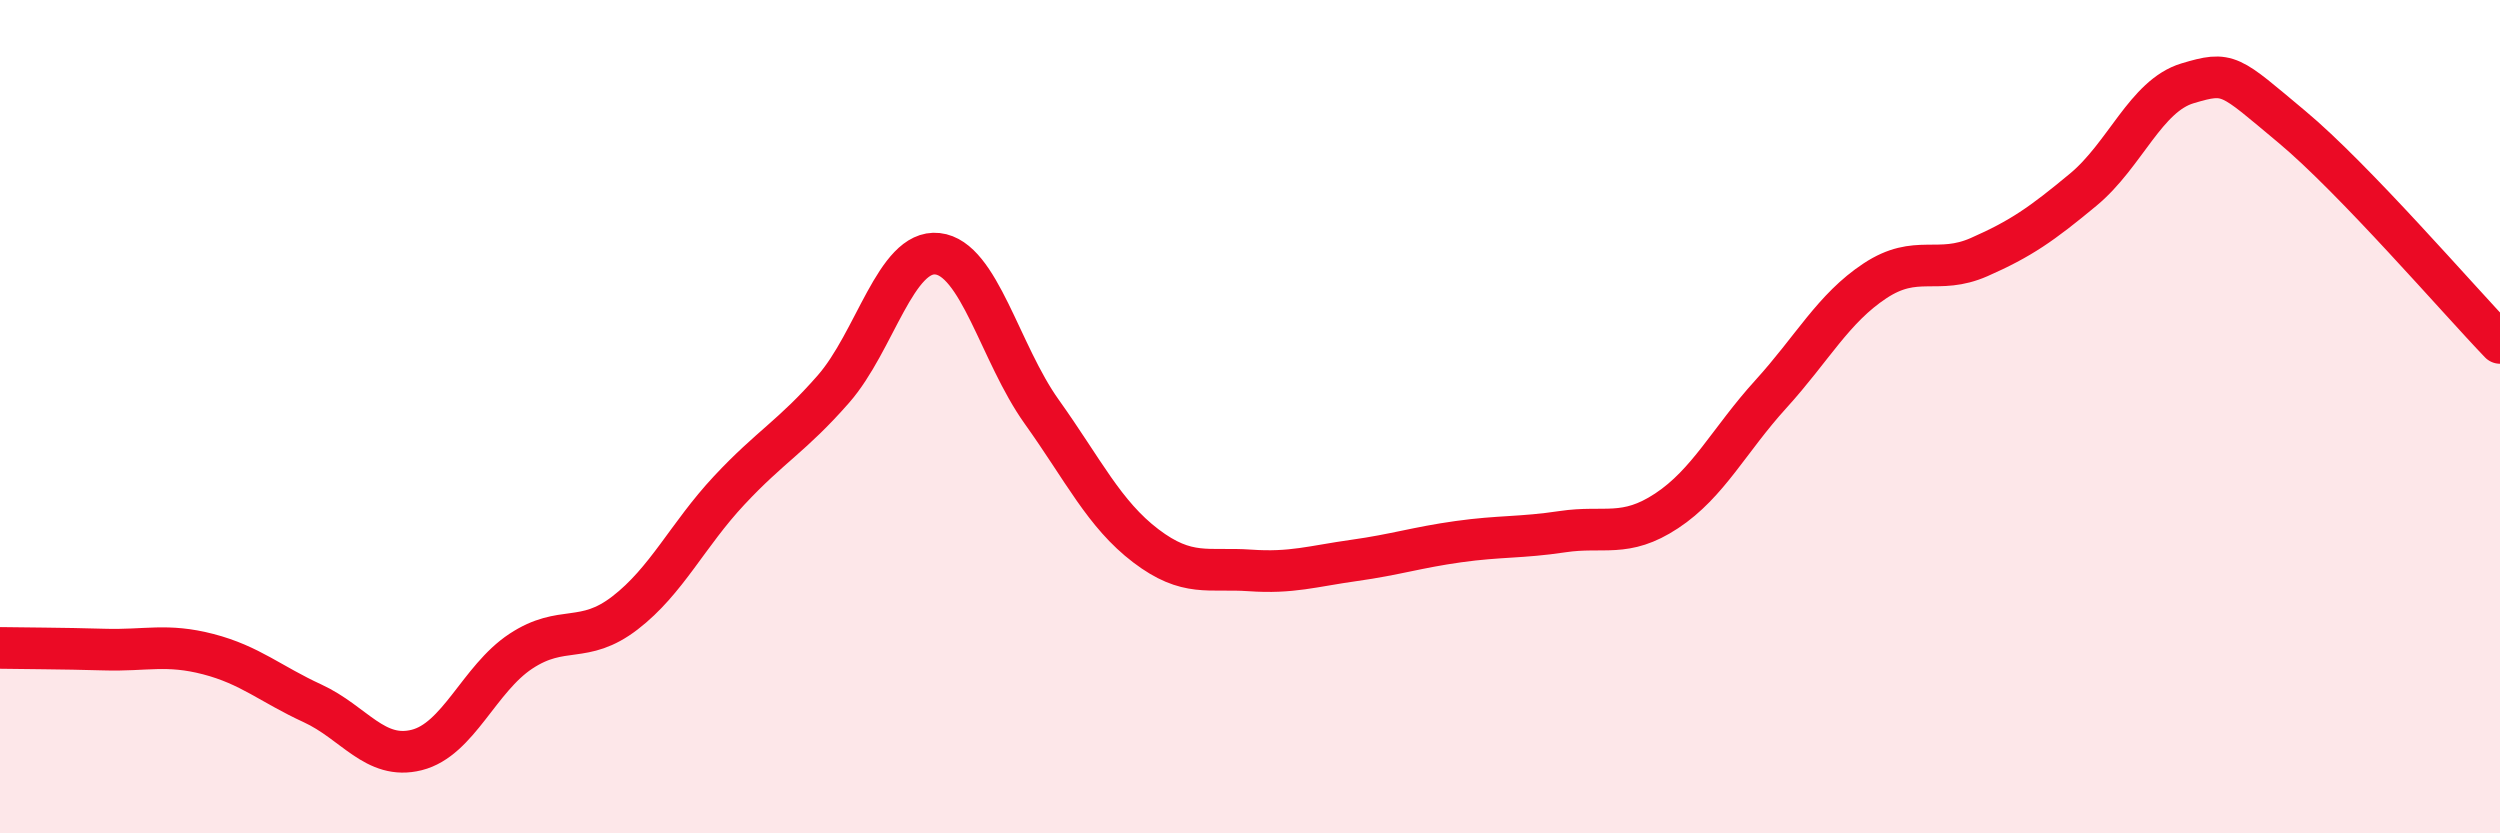
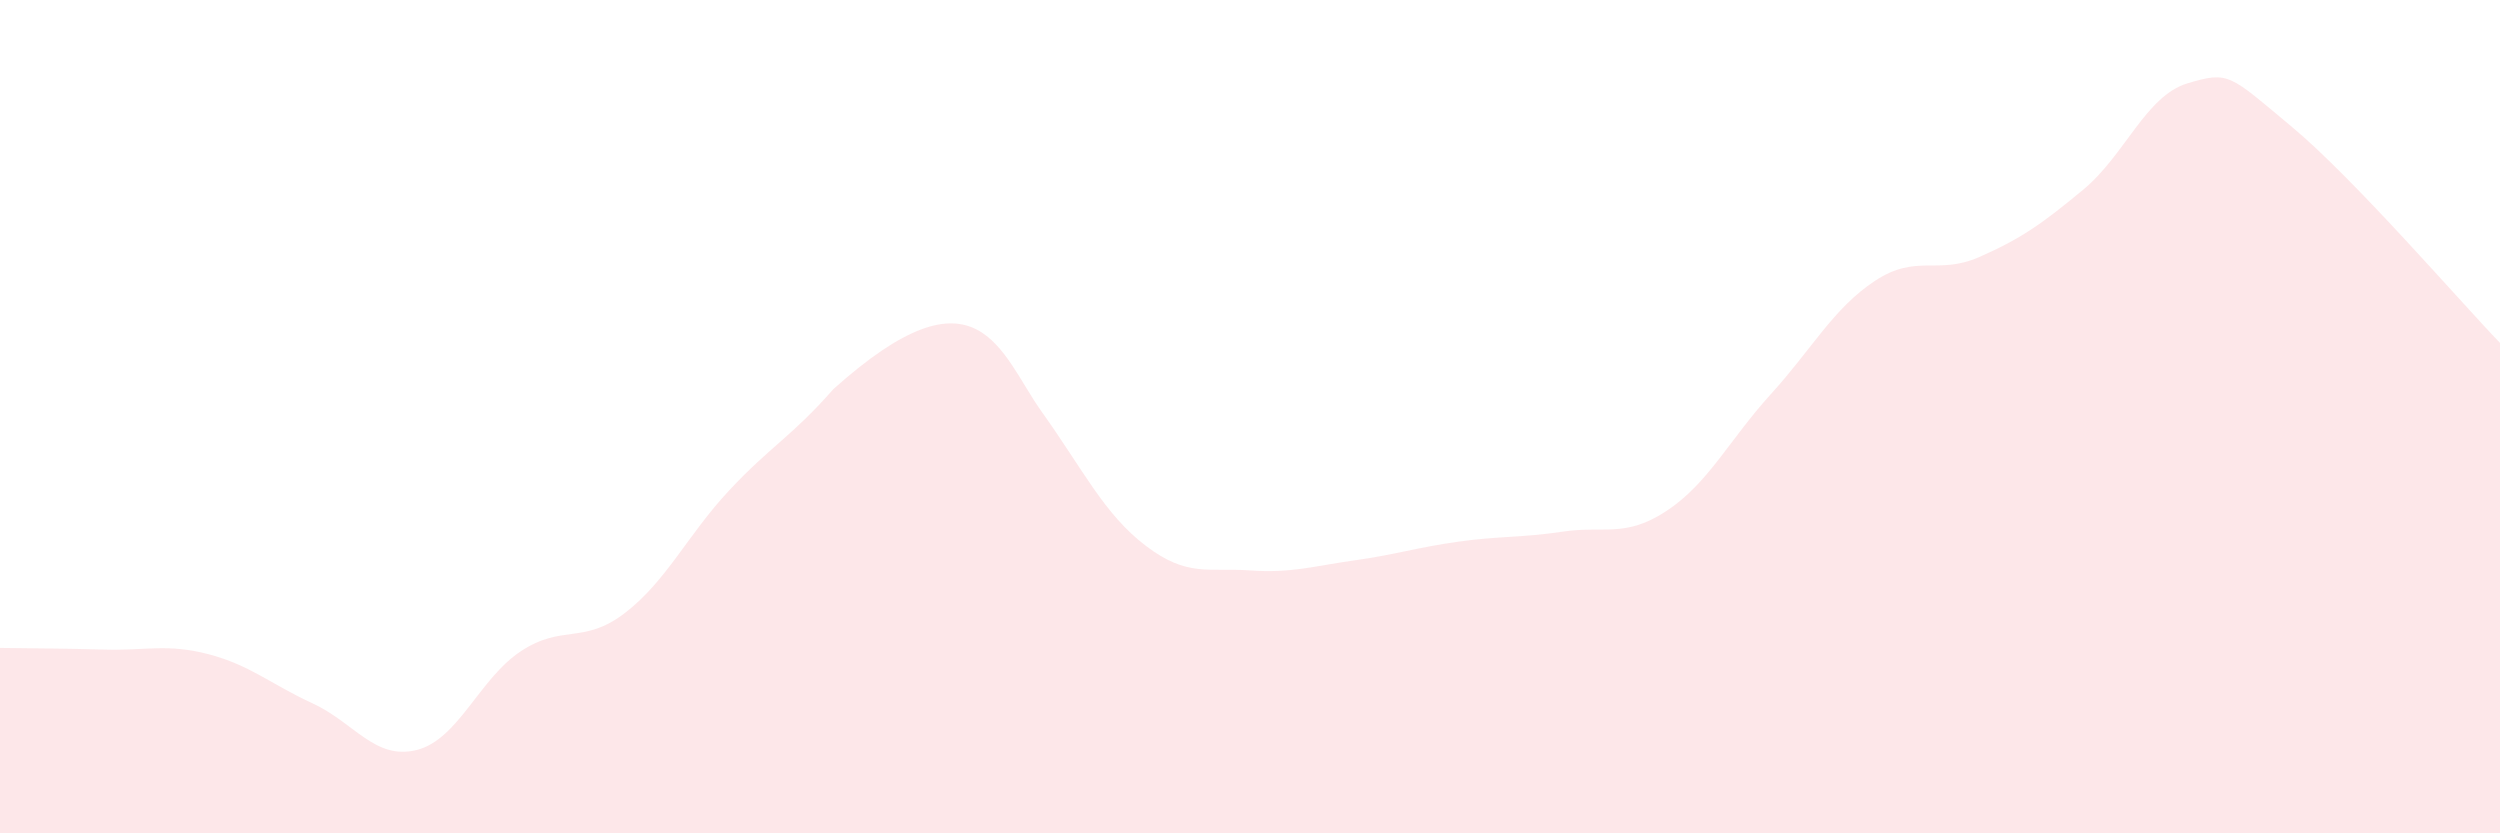
<svg xmlns="http://www.w3.org/2000/svg" width="60" height="20" viewBox="0 0 60 20">
-   <path d="M 0,15.55 C 0.5,15.56 1.5,15.56 2.5,15.59 C 3.5,15.62 4,15.44 5,15.7 C 6,15.96 6.5,16.42 7.5,16.88 C 8.5,17.34 9,18.25 10,18 C 11,17.75 11.5,16.29 12.5,15.63 C 13.5,14.97 14,15.48 15,14.71 C 16,13.94 16.5,12.84 17.5,11.77 C 18.5,10.7 19,10.48 20,9.34 C 21,8.2 21.5,5.98 22.5,6.09 C 23.5,6.2 24,8.48 25,9.88 C 26,11.28 26.5,12.34 27.5,13.1 C 28.5,13.86 29,13.62 30,13.69 C 31,13.76 31.5,13.59 32.5,13.45 C 33.5,13.31 34,13.14 35,13 C 36,12.86 36.5,12.91 37.5,12.76 C 38.5,12.61 39,12.92 40,12.26 C 41,11.6 41.5,10.56 42.5,9.46 C 43.5,8.36 44,7.4 45,6.74 C 46,6.08 46.5,6.61 47.5,6.17 C 48.5,5.73 49,5.38 50,4.55 C 51,3.72 51.5,2.3 52.5,2 C 53.5,1.7 53.5,1.79 55,3.04 C 56.5,4.29 59,7.19 60,8.23L60 20L0 20Z" fill="#EB0A25" opacity="0.1" stroke-linecap="round" stroke-linejoin="round" />
-   <path d="M 0,15.55 C 0.5,15.56 1.5,15.56 2.5,15.59 C 3.5,15.62 4,15.44 5,15.7 C 6,15.96 6.5,16.42 7.5,16.88 C 8.5,17.34 9,18.25 10,18 C 11,17.75 11.5,16.29 12.5,15.63 C 13.5,14.97 14,15.48 15,14.71 C 16,13.94 16.5,12.84 17.5,11.77 C 18.5,10.7 19,10.48 20,9.34 C 21,8.2 21.5,5.98 22.5,6.09 C 23.5,6.2 24,8.48 25,9.88 C 26,11.28 26.5,12.34 27.5,13.1 C 28.5,13.86 29,13.62 30,13.69 C 31,13.76 31.5,13.59 32.5,13.45 C 33.5,13.31 34,13.14 35,13 C 36,12.86 36.5,12.91 37.5,12.76 C 38.5,12.61 39,12.92 40,12.26 C 41,11.6 41.5,10.56 42.5,9.46 C 43.5,8.36 44,7.4 45,6.74 C 46,6.08 46.5,6.61 47.5,6.17 C 48.5,5.73 49,5.38 50,4.55 C 51,3.72 51.5,2.3 52.5,2 C 53.5,1.7 53.5,1.79 55,3.04 C 56.5,4.29 59,7.19 60,8.23" stroke="#EB0A25" stroke-width="1" fill="none" stroke-linecap="round" stroke-linejoin="round" />
+   <path d="M 0,15.55 C 0.5,15.56 1.5,15.56 2.5,15.59 C 3.5,15.62 4,15.44 5,15.7 C 6,15.96 6.5,16.42 7.5,16.88 C 8.5,17.34 9,18.25 10,18 C 11,17.75 11.5,16.29 12.5,15.63 C 13.5,14.97 14,15.48 15,14.71 C 16,13.94 16.5,12.84 17.5,11.77 C 18.5,10.7 19,10.48 20,9.34 C 23.5,6.2 24,8.48 25,9.88 C 26,11.28 26.5,12.34 27.5,13.1 C 28.5,13.86 29,13.62 30,13.69 C 31,13.76 31.5,13.59 32.5,13.45 C 33.5,13.31 34,13.14 35,13 C 36,12.86 36.5,12.91 37.5,12.76 C 38.5,12.61 39,12.92 40,12.26 C 41,11.6 41.5,10.56 42.5,9.46 C 43.5,8.36 44,7.4 45,6.74 C 46,6.08 46.5,6.61 47.5,6.17 C 48.5,5.73 49,5.38 50,4.55 C 51,3.72 51.5,2.3 52.5,2 C 53.5,1.7 53.5,1.79 55,3.04 C 56.5,4.29 59,7.19 60,8.23L60 20L0 20Z" fill="#EB0A25" opacity="0.1" stroke-linecap="round" stroke-linejoin="round" />
</svg>